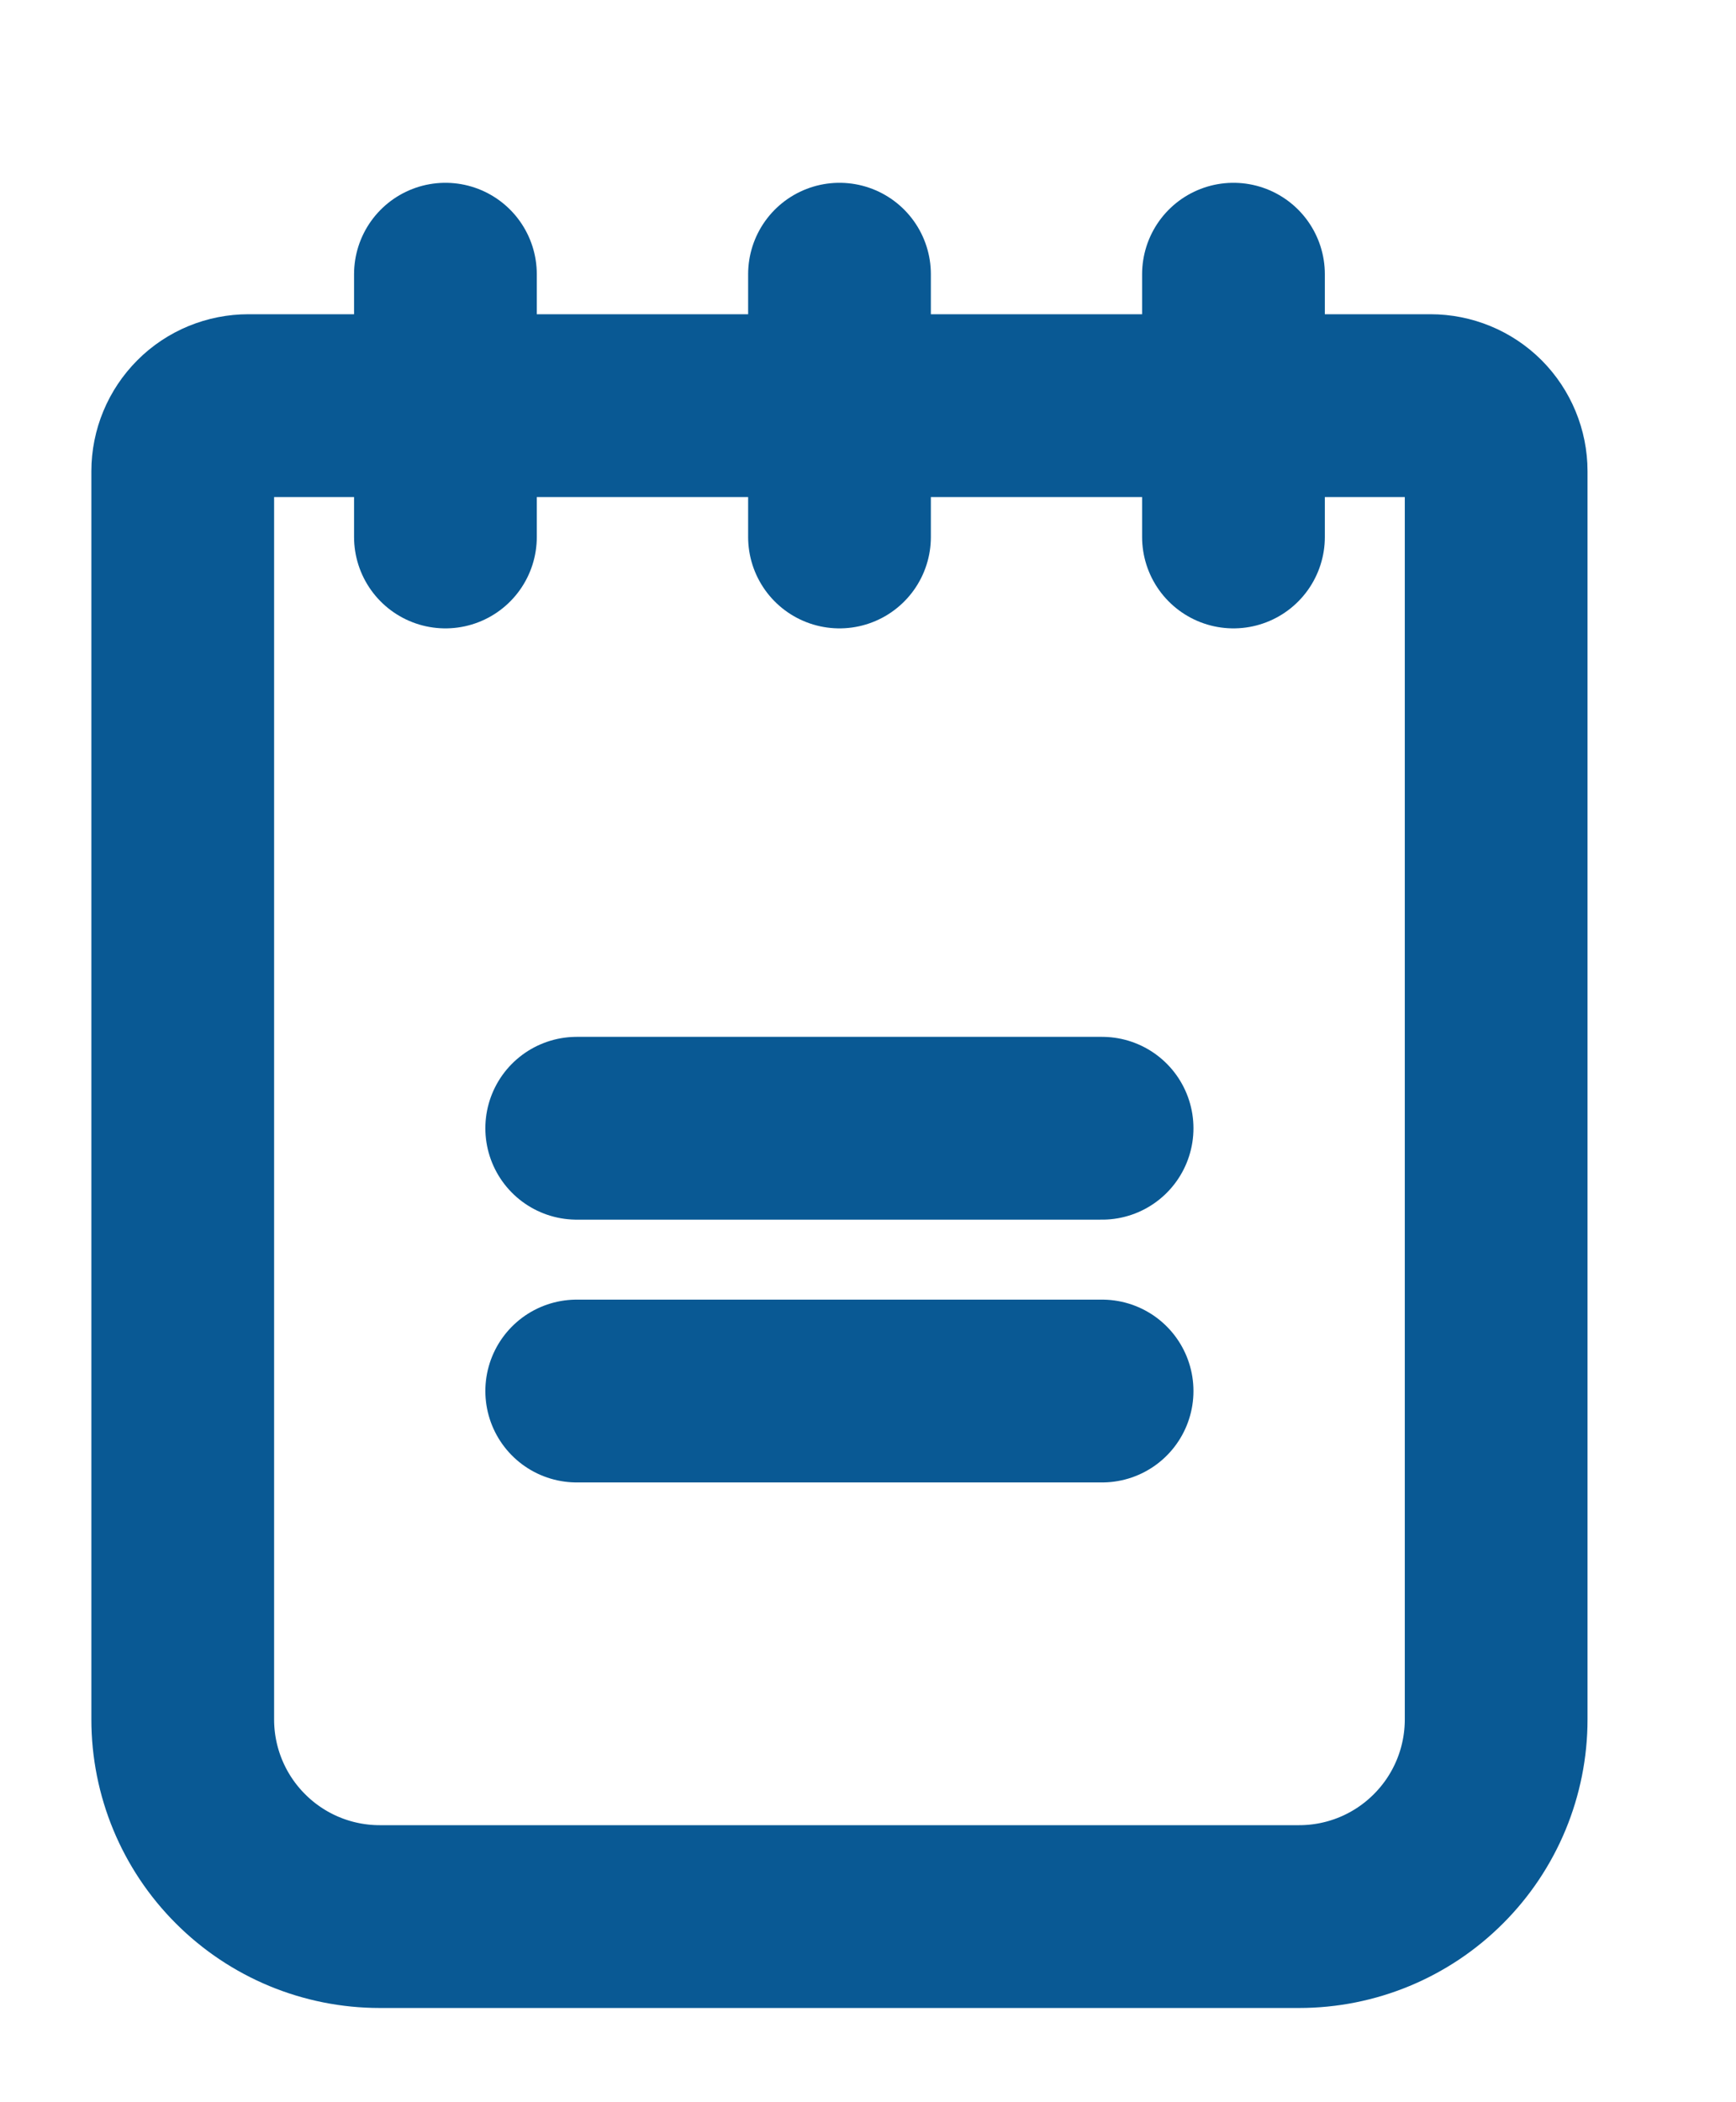
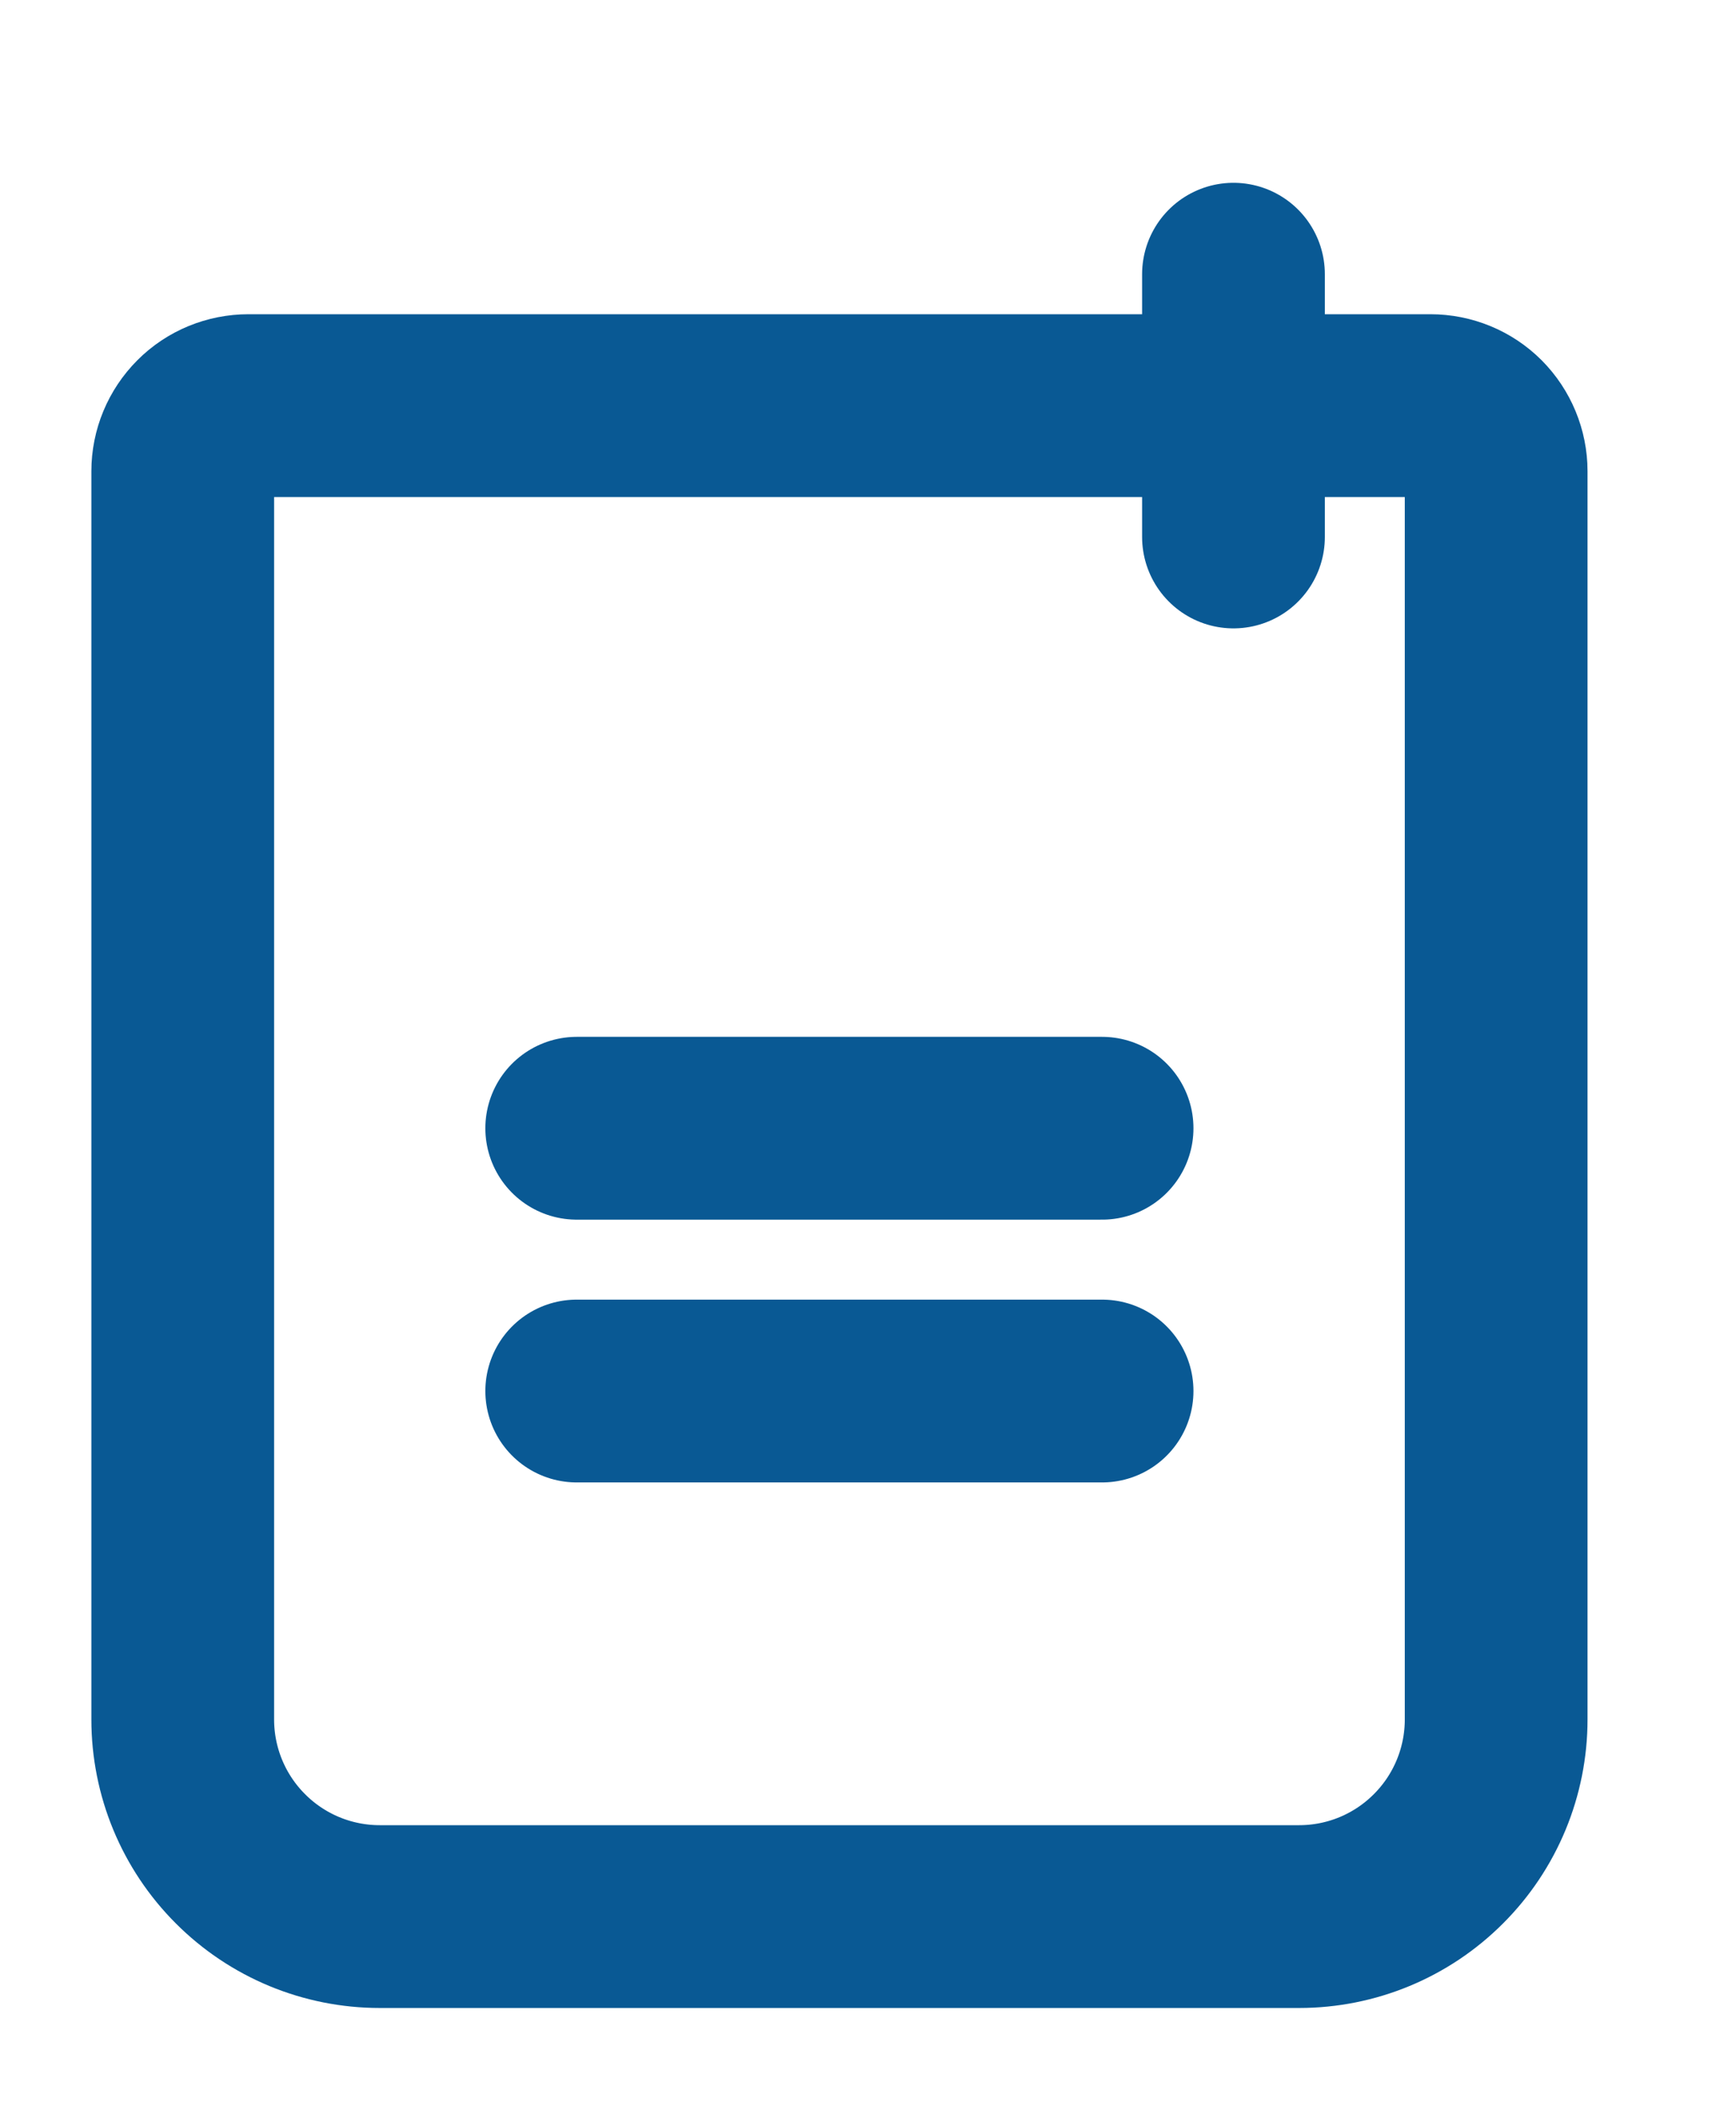
<svg xmlns="http://www.w3.org/2000/svg" width="19" height="23" viewBox="0 0 19 23" fill="none">
  <path d="M6.312 12.344H12.062" stroke="#095994" stroke-width="2" stroke-linecap="round" stroke-linejoin="round" />
  <path d="M6.312 15.219H12.062" stroke="#095994" stroke-width="2" stroke-linecap="round" stroke-linejoin="round" />
  <path d="M2.719 4.438H15.656C15.847 4.438 16.03 4.513 16.165 4.648C16.299 4.783 16.375 4.966 16.375 5.156V18.812C16.375 19.384 16.148 19.933 15.743 20.337C15.339 20.742 14.791 20.969 14.219 20.969H4.156C3.584 20.969 3.036 20.742 2.632 20.337C2.227 19.933 2 19.384 2 18.812V5.156C2 4.966 2.076 4.783 2.211 4.648C2.345 4.513 2.528 4.438 2.719 4.438Z" stroke="#095994" stroke-width="2" stroke-linecap="round" stroke-linejoin="round" />
-   <path d="M4.875 3V5.875" stroke="#095994" stroke-width="2" stroke-linecap="round" stroke-linejoin="round" />
-   <path d="M9.188 3V5.875" stroke="#095994" stroke-width="2" stroke-linecap="round" stroke-linejoin="round" />
  <path d="M13.5 3V5.875" stroke="#095994" stroke-width="2" stroke-linecap="round" stroke-linejoin="round" />
</svg>